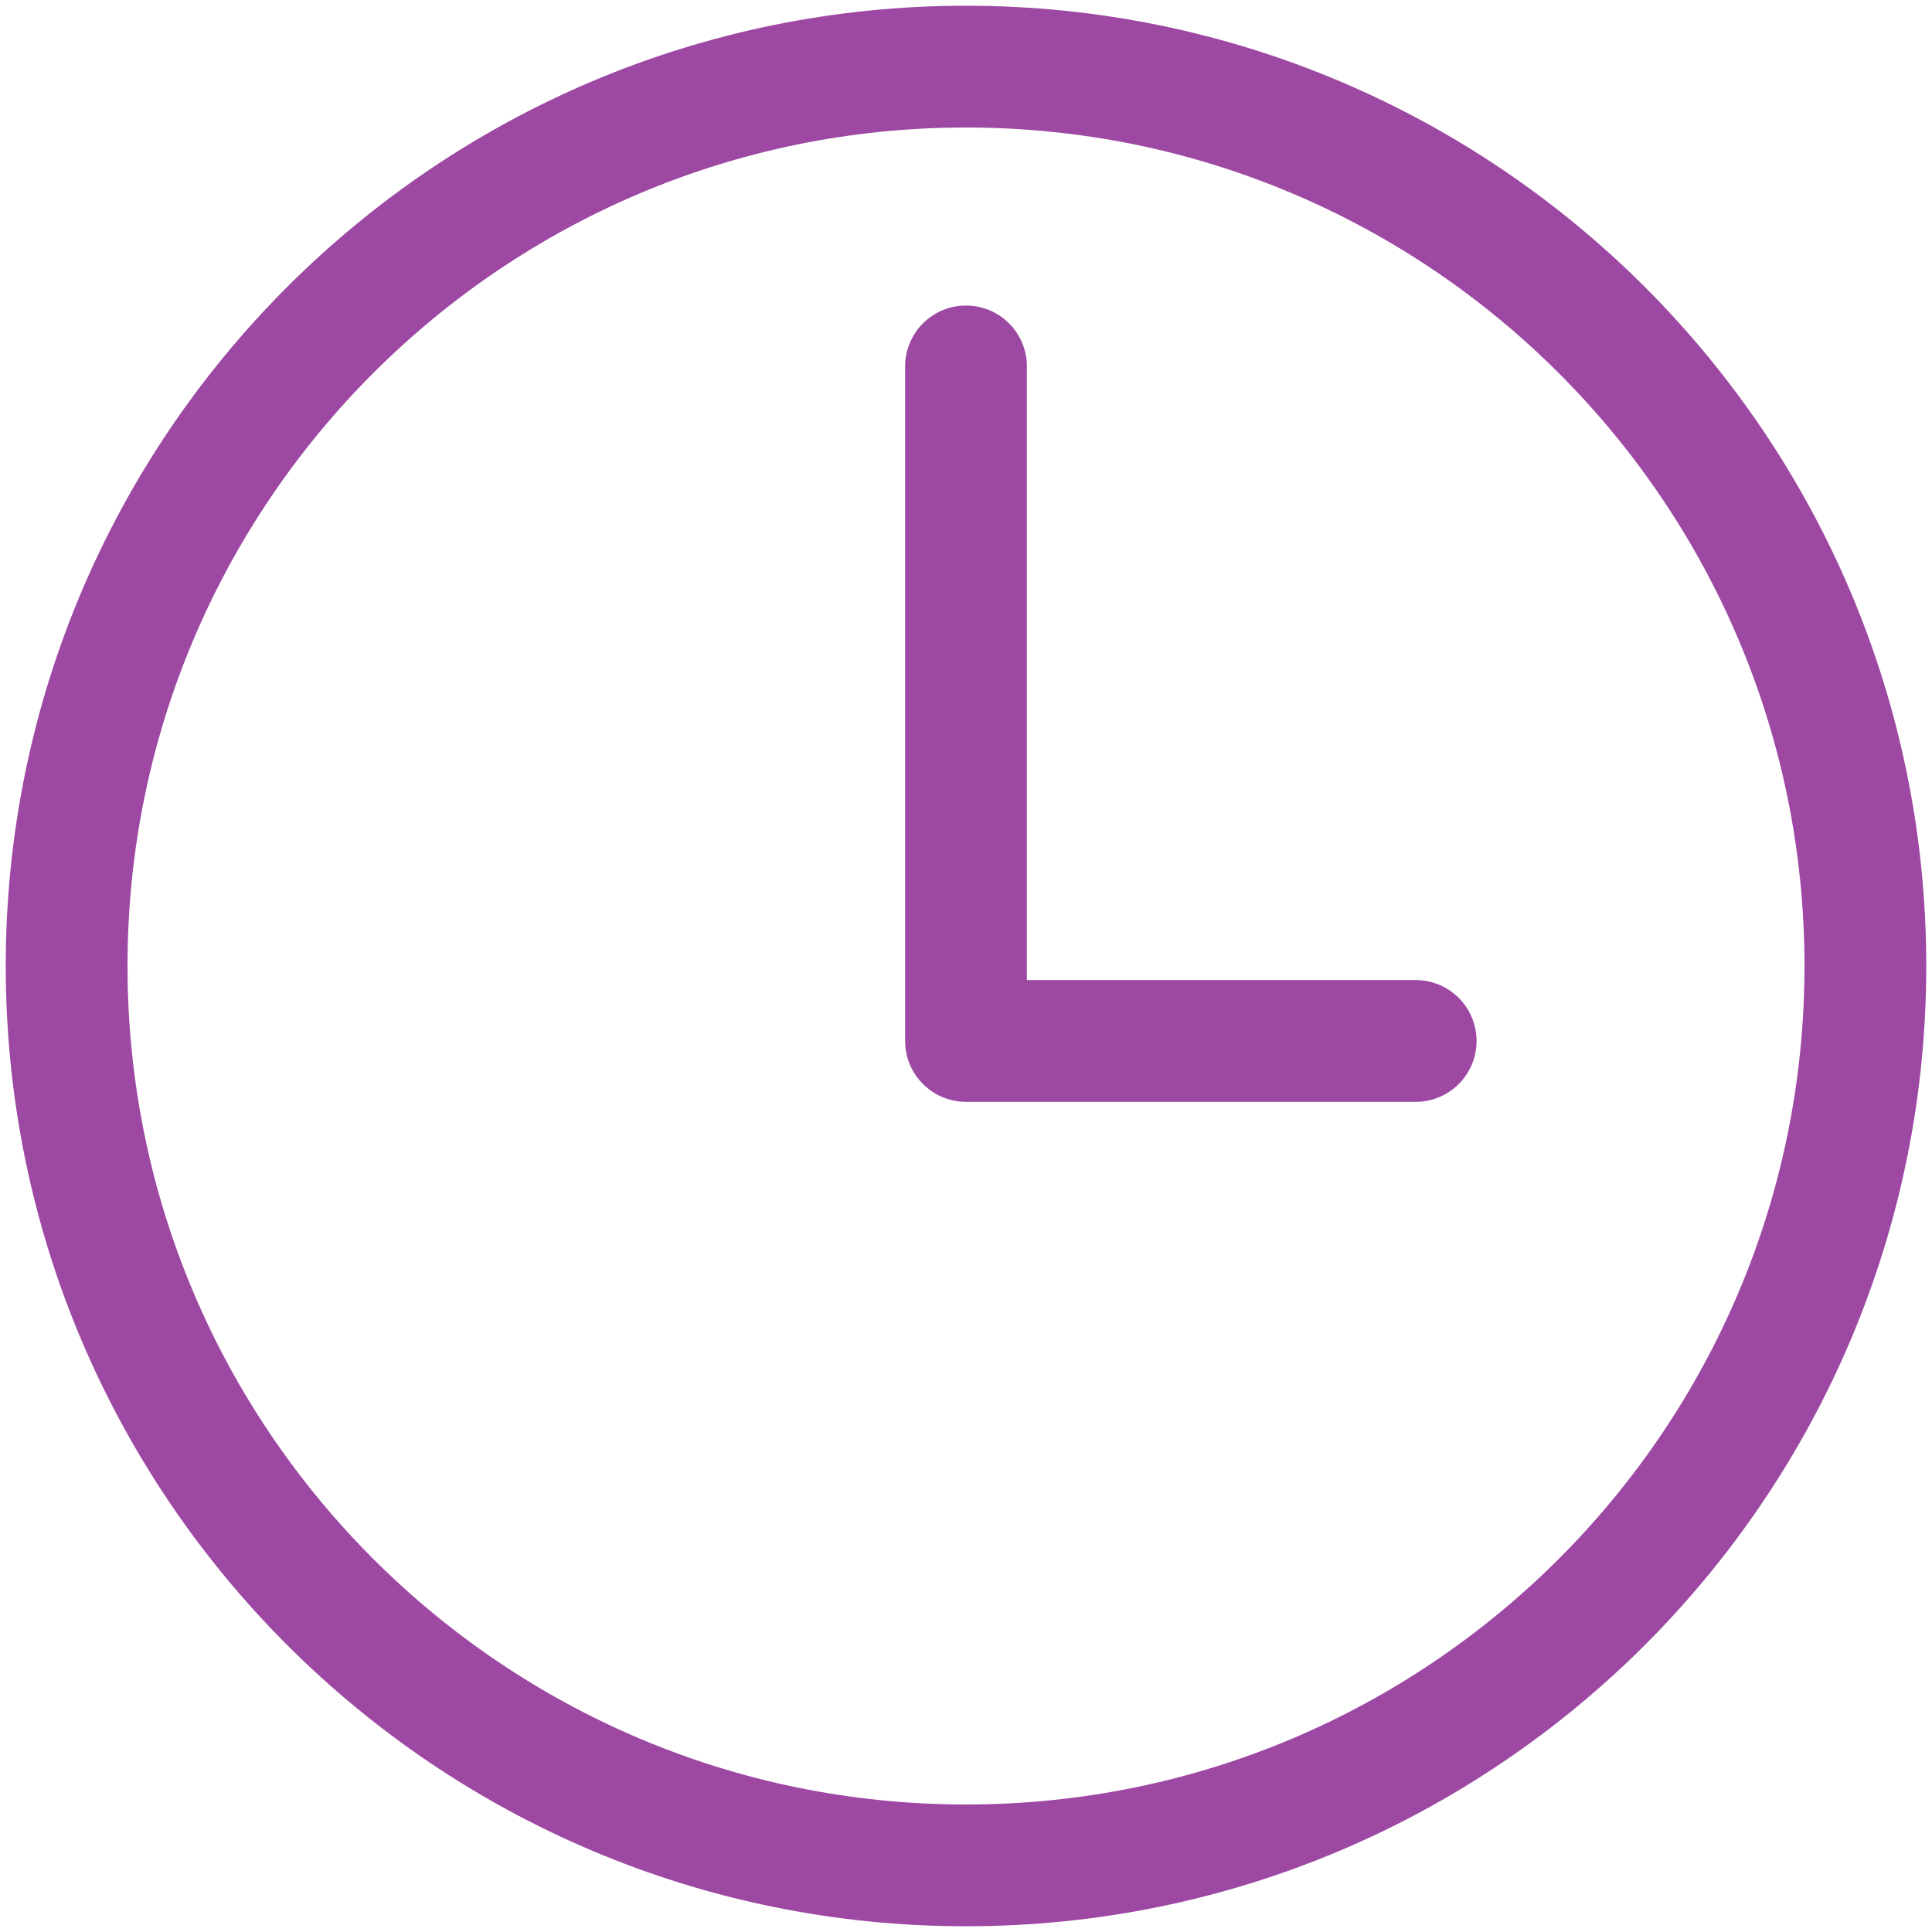
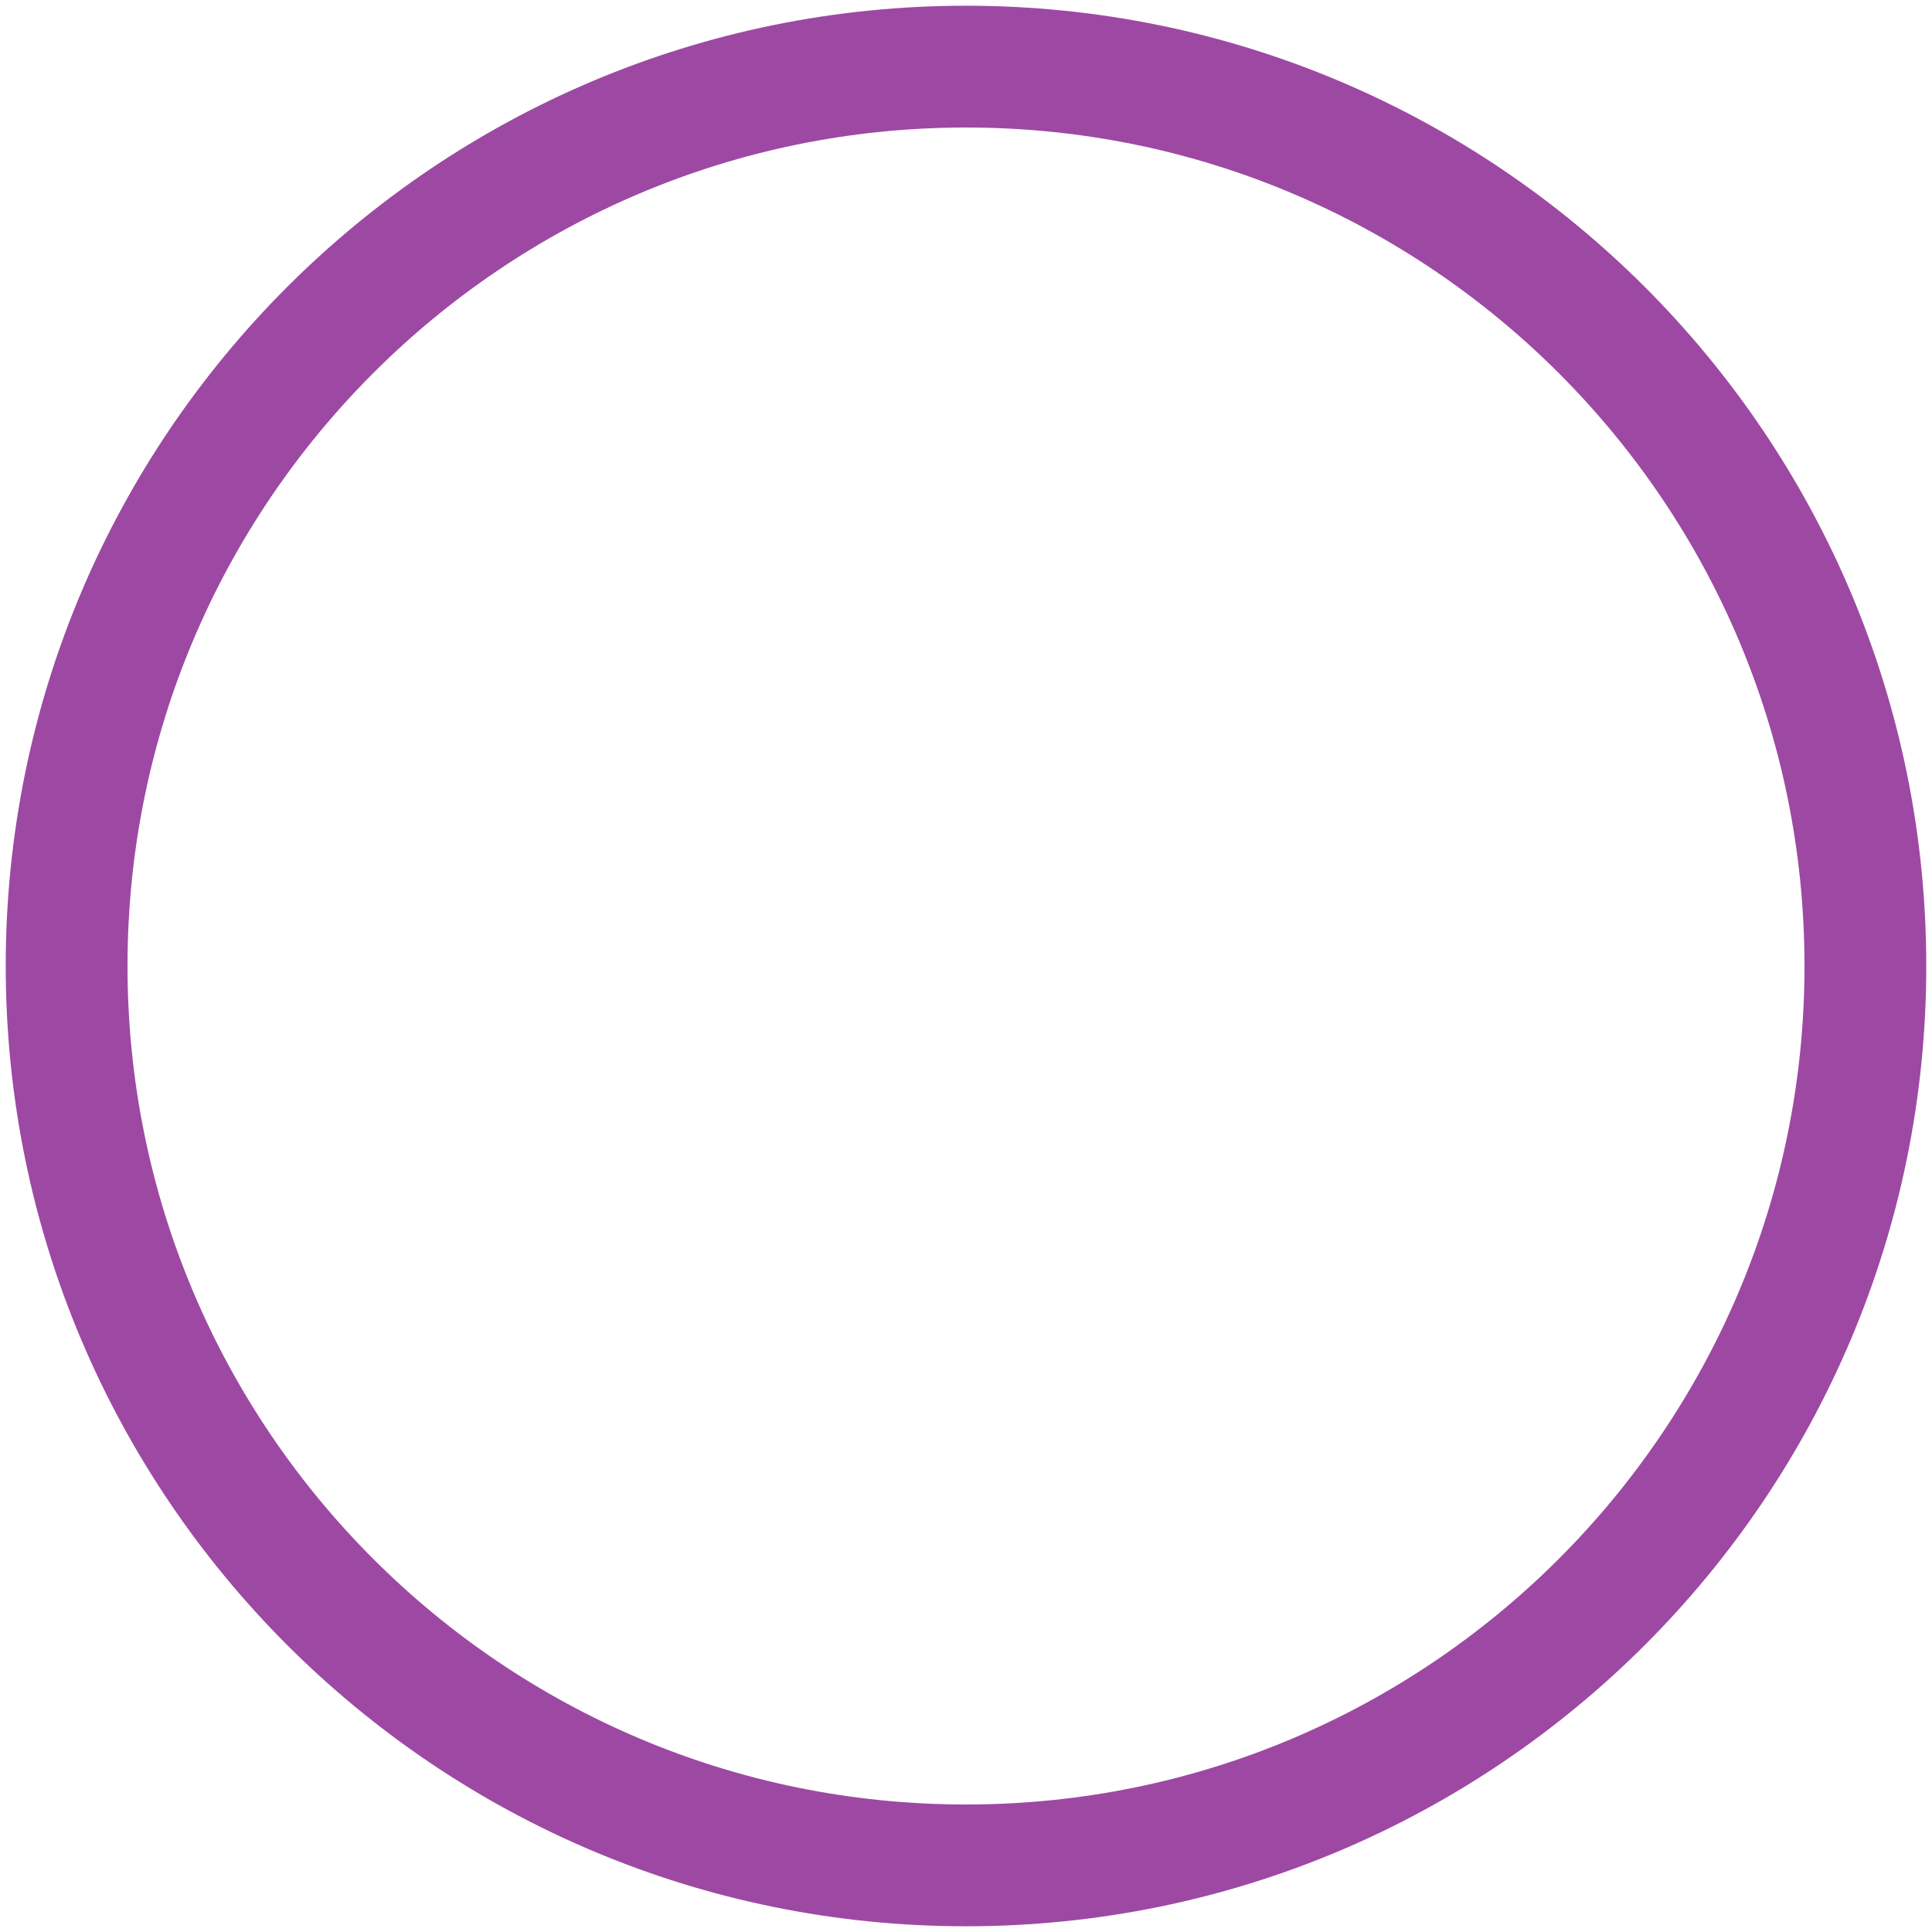
<svg xmlns="http://www.w3.org/2000/svg" width="58" height="58" viewBox="0 0 58 58" fill="none">
  <path d="M29 2C14.094 2 2 14.094 2 29C2 43.906 14.094 56 29 56C43.906 56 56 43.906 56 29C56 14.094 43.906 2 29 2Z" stroke="#9D49A3" stroke-width="3.656" stroke-miterlimit="10" />
-   <path d="M29 11V31.25H42.5" stroke="#9D49A3" stroke-width="3.656" stroke-linecap="round" stroke-linejoin="round" />
</svg>